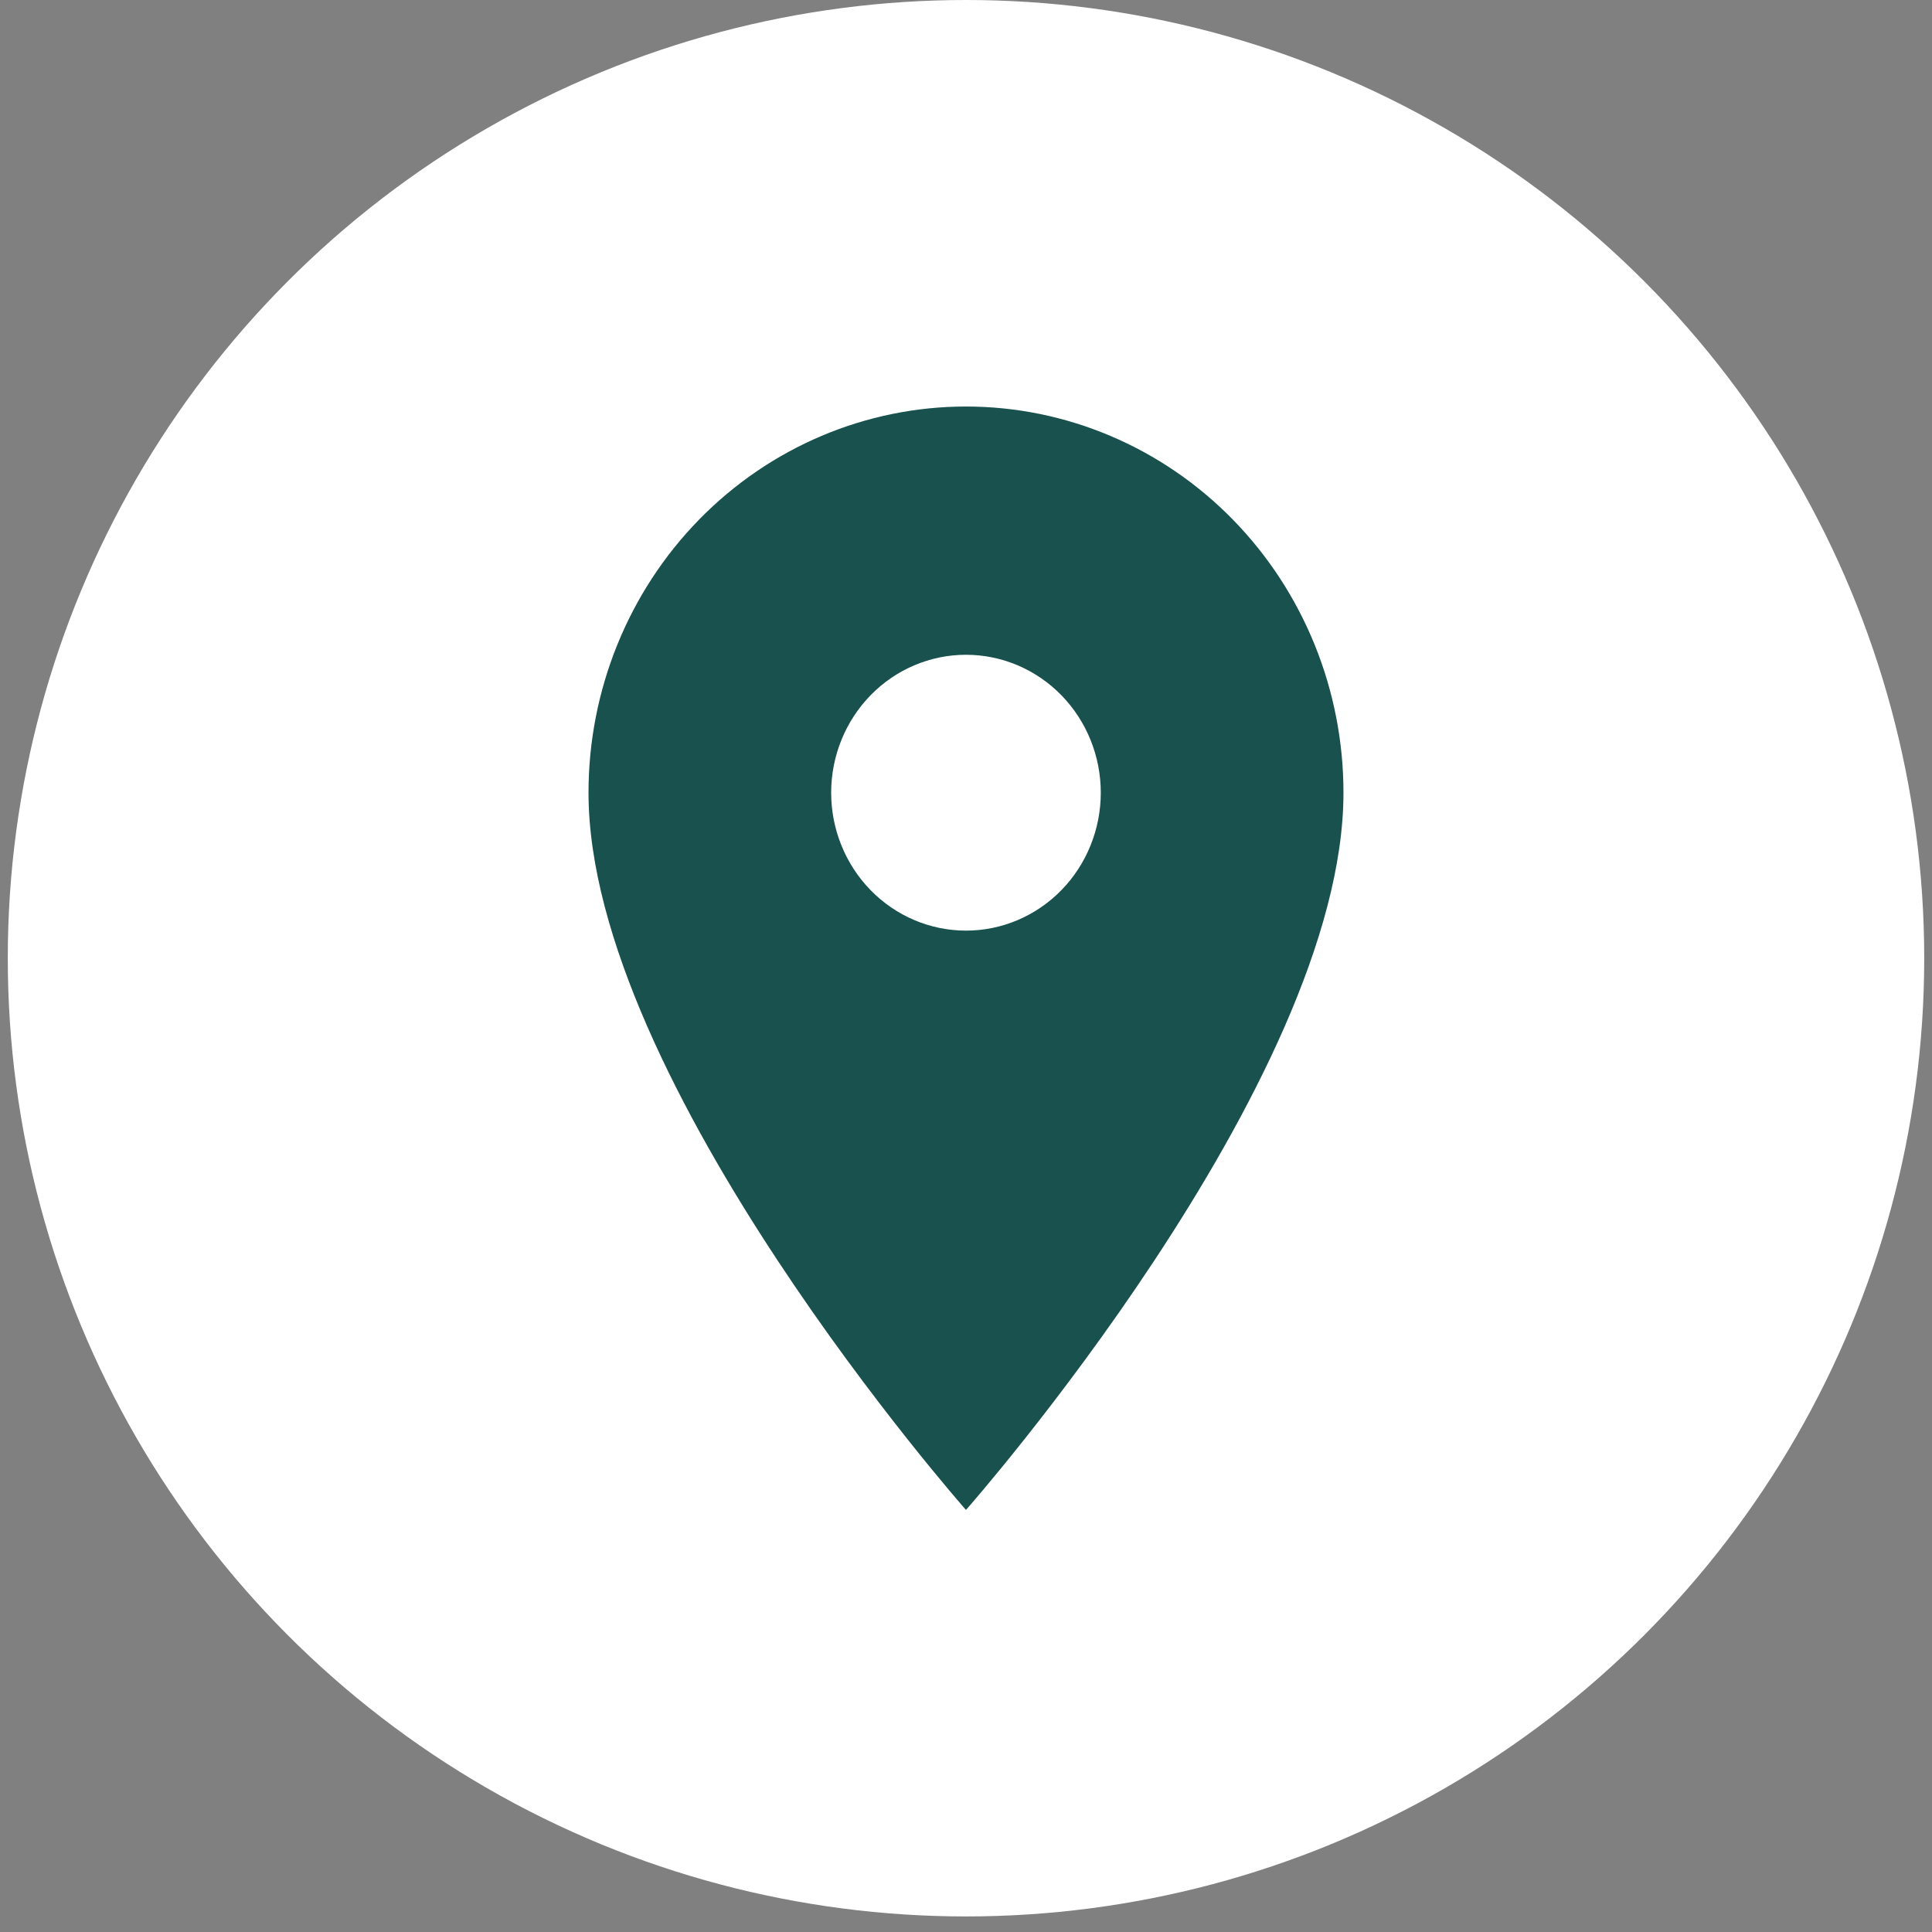
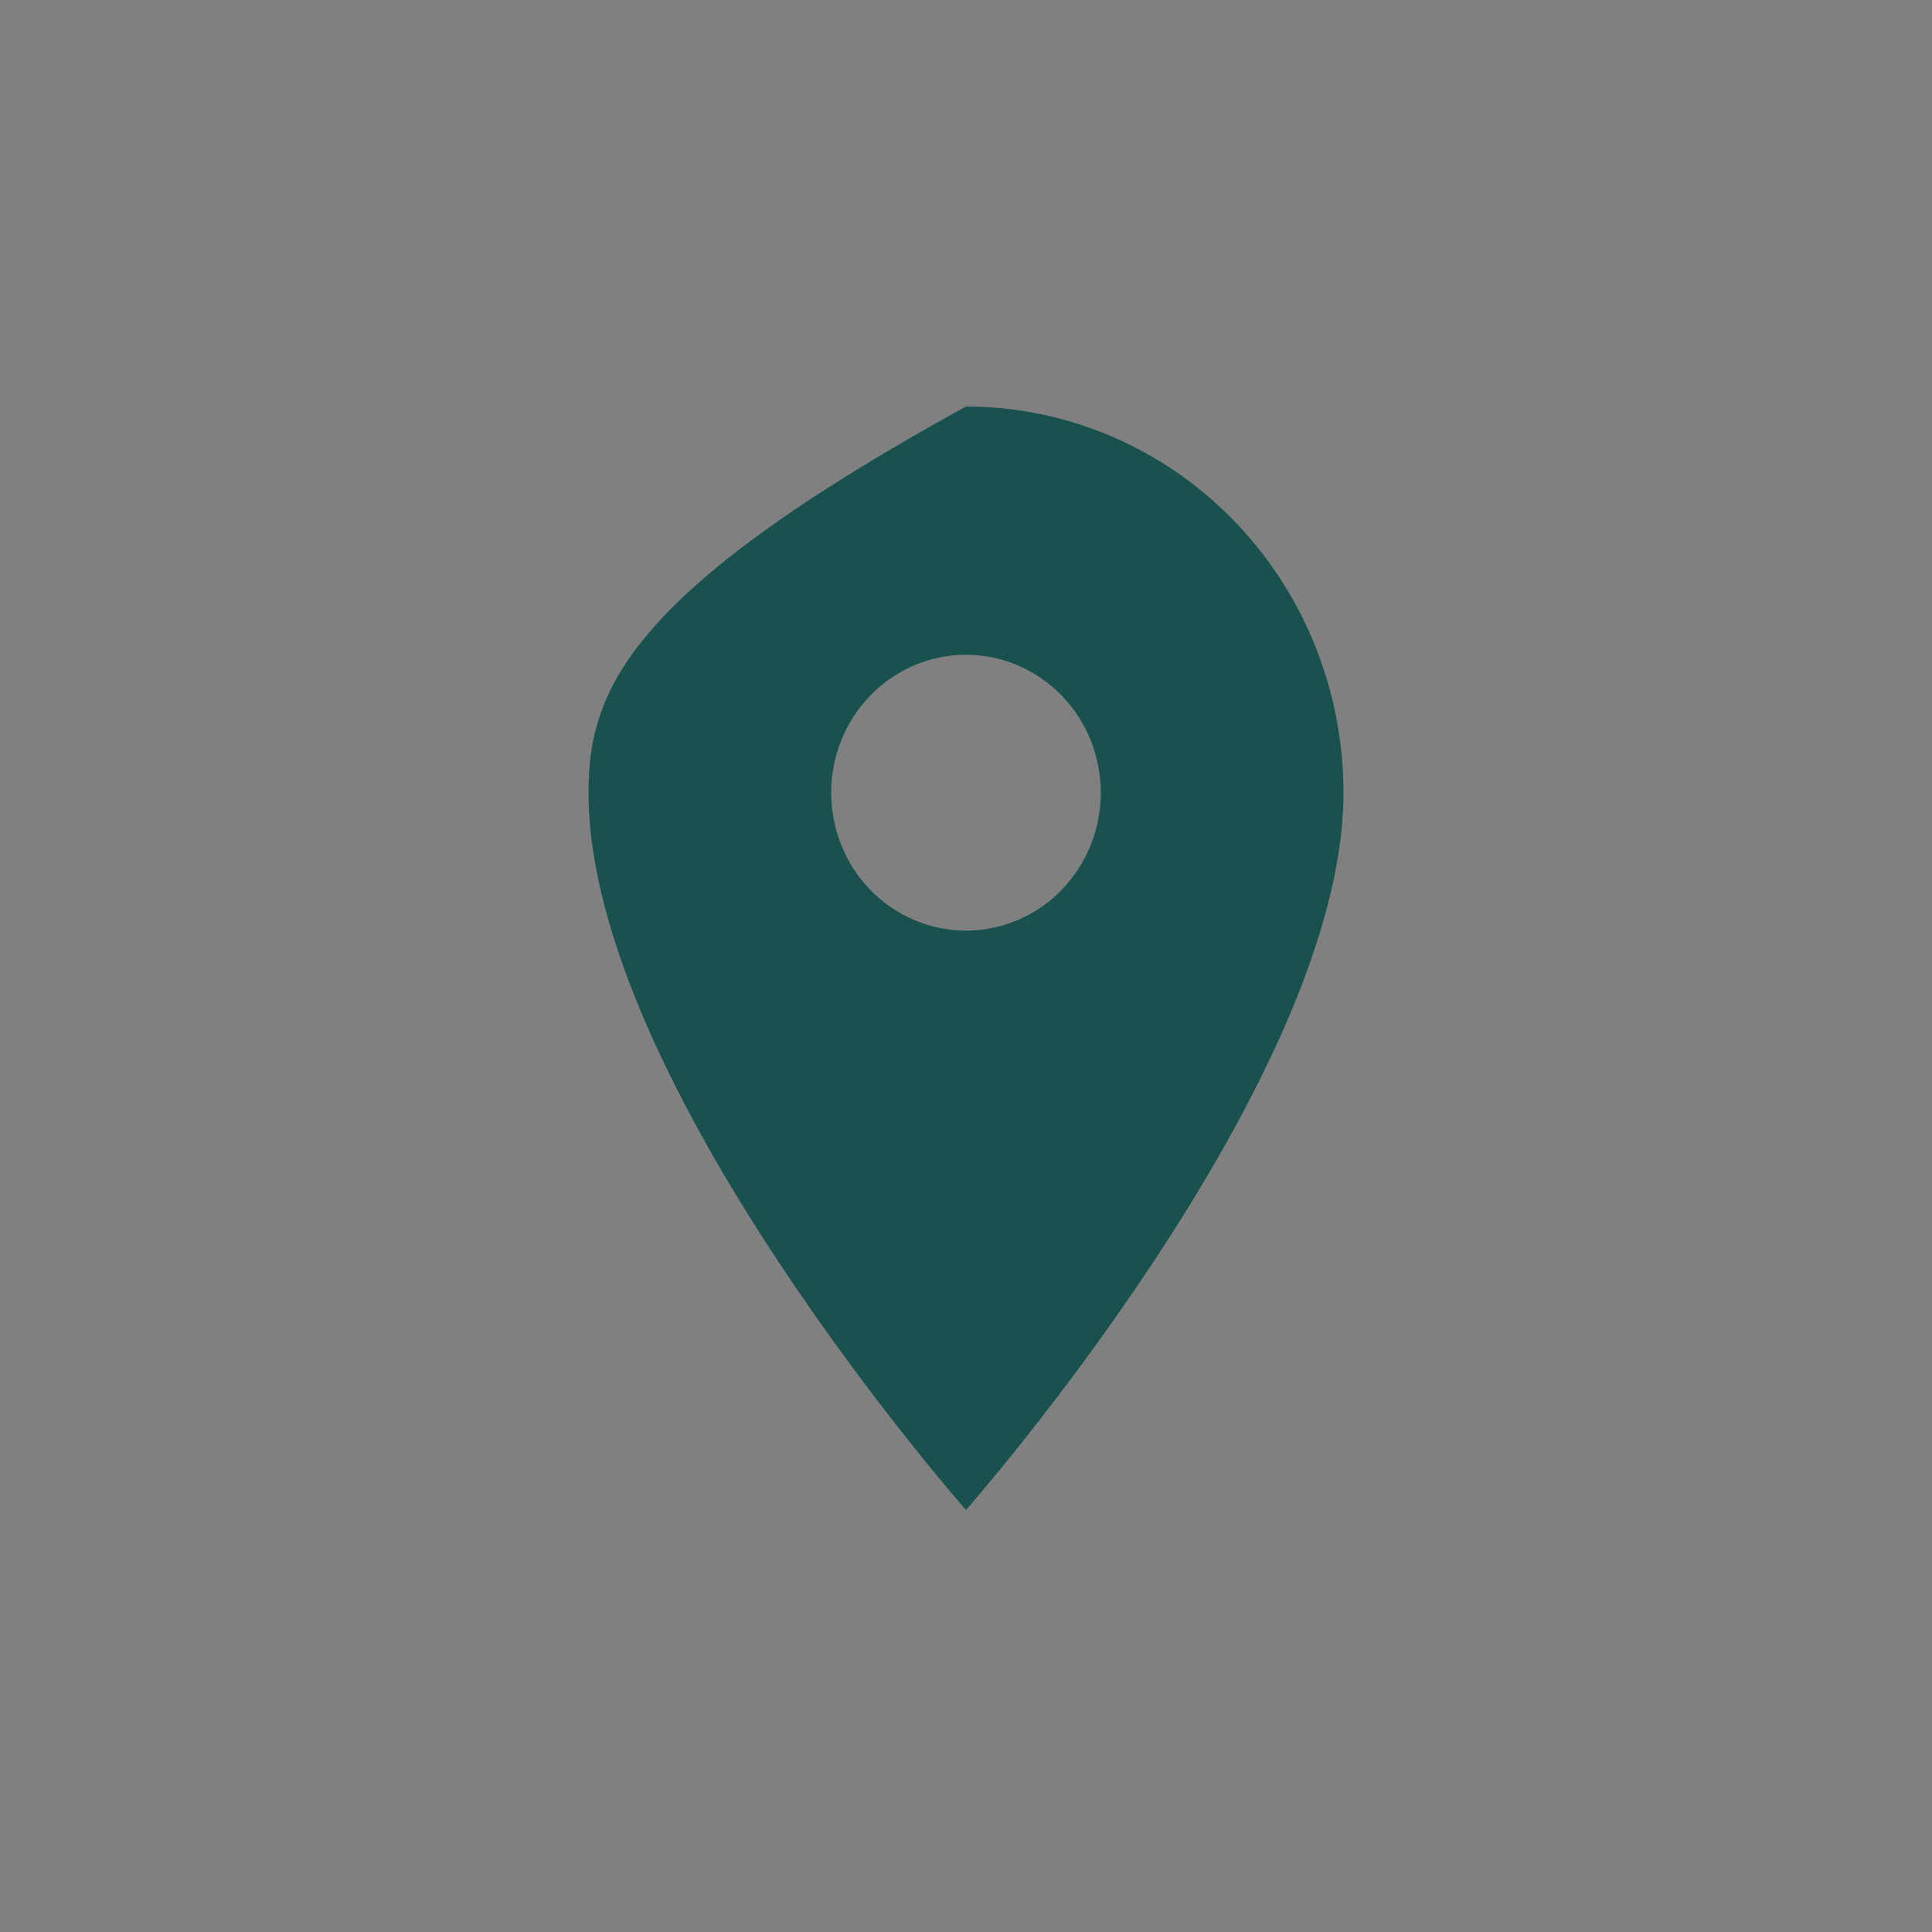
<svg xmlns="http://www.w3.org/2000/svg" width="37" height="37" viewBox="0 0 77 77" fill="none">
  <rect x="0" y="0" width="77" height="77" fill="#808080" stroke="none" />
-   <circle cx="38.5" cy="38.19" r="38.19" fill="white" />
-   <path d="M38.499 37.09C37.074 37.09 35.708 36.511 34.7 35.48C33.693 34.449 33.126 33.051 33.126 31.593C33.126 30.135 33.693 28.737 34.7 27.706C35.708 26.675 37.074 26.096 38.499 26.096C39.924 26.096 41.291 26.675 42.299 27.706C43.306 28.737 43.872 30.135 43.872 31.593C43.872 32.315 43.733 33.03 43.463 33.697C43.193 34.364 42.798 34.97 42.299 35.48C41.8 35.991 41.208 36.395 40.556 36.672C39.904 36.948 39.205 37.09 38.499 37.09ZM38.499 16.202C34.509 16.202 30.683 17.823 27.861 20.71C25.04 23.596 23.455 27.511 23.455 31.593C23.455 43.137 38.499 60.178 38.499 60.178C38.499 60.178 53.544 43.137 53.544 31.593C53.544 27.511 51.959 23.596 49.137 20.71C46.316 17.823 42.489 16.202 38.499 16.202Z" fill="#18514D" />
+   <path d="M38.499 37.09C37.074 37.09 35.708 36.511 34.7 35.48C33.693 34.449 33.126 33.051 33.126 31.593C33.126 30.135 33.693 28.737 34.7 27.706C35.708 26.675 37.074 26.096 38.499 26.096C39.924 26.096 41.291 26.675 42.299 27.706C43.306 28.737 43.872 30.135 43.872 31.593C43.872 32.315 43.733 33.03 43.463 33.697C43.193 34.364 42.798 34.97 42.299 35.48C41.8 35.991 41.208 36.395 40.556 36.672C39.904 36.948 39.205 37.09 38.499 37.09ZM38.499 16.202C25.04 23.596 23.455 27.511 23.455 31.593C23.455 43.137 38.499 60.178 38.499 60.178C38.499 60.178 53.544 43.137 53.544 31.593C53.544 27.511 51.959 23.596 49.137 20.71C46.316 17.823 42.489 16.202 38.499 16.202Z" fill="#18514D" />
</svg>